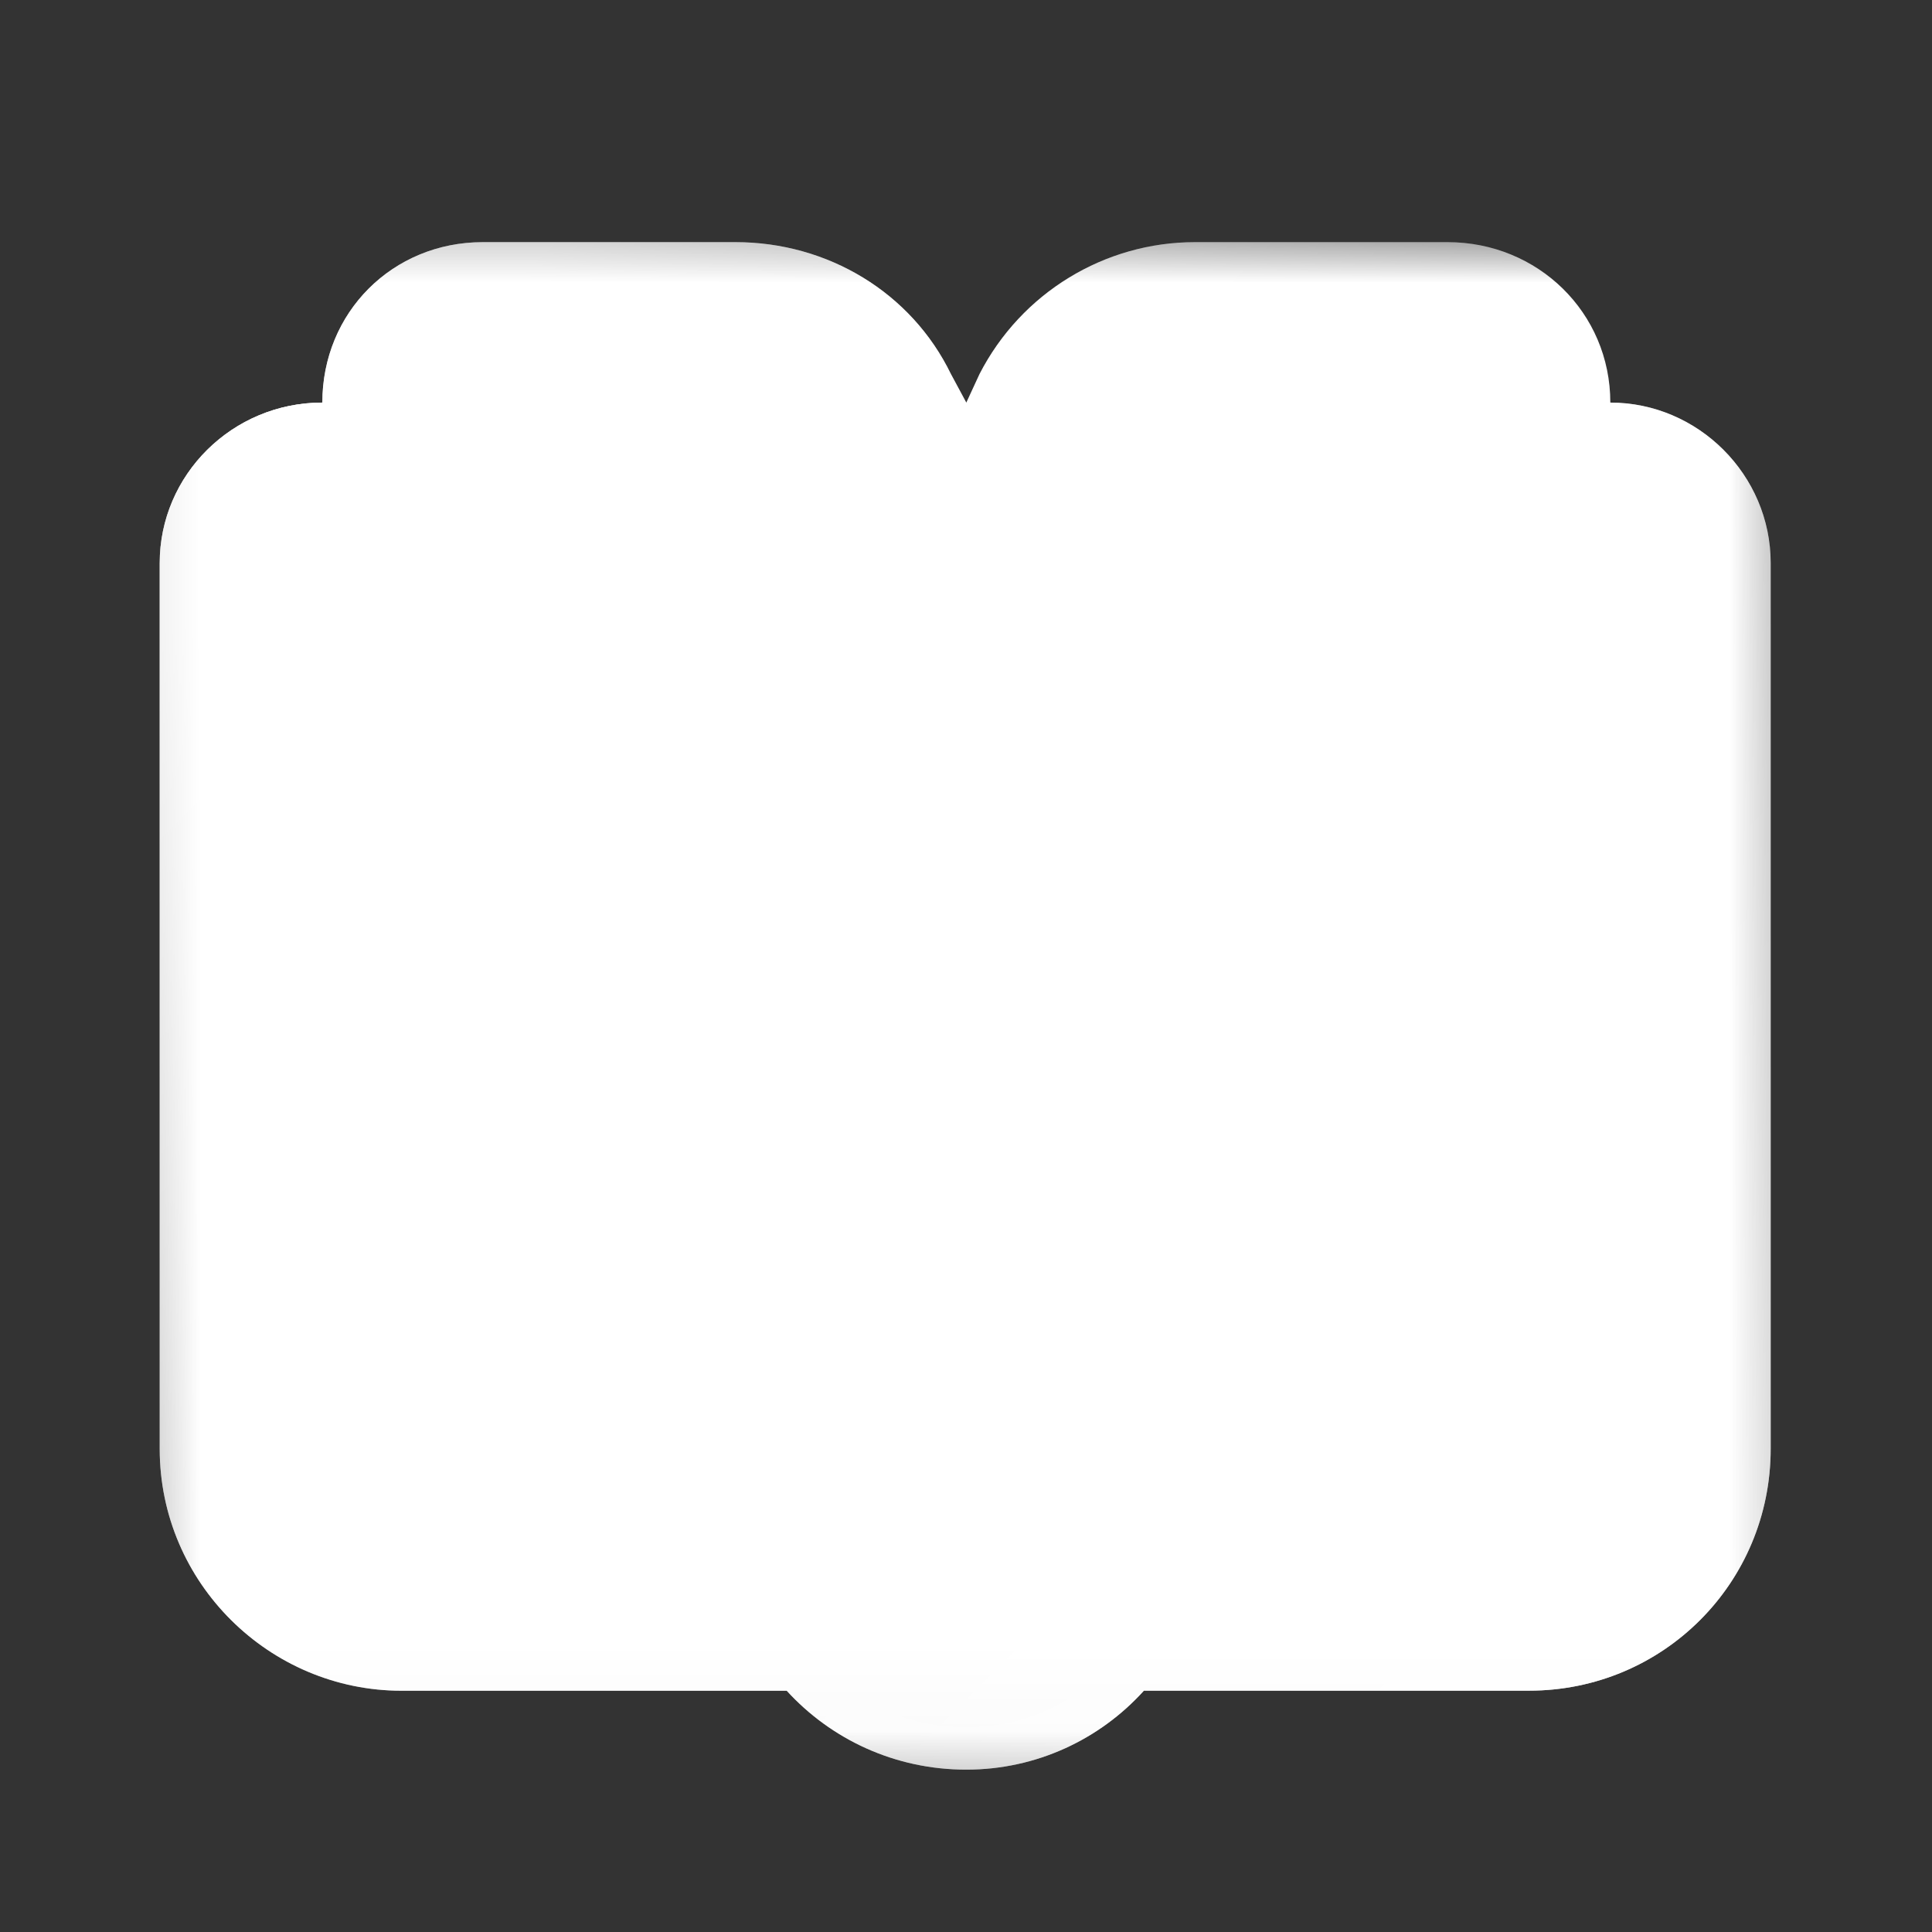
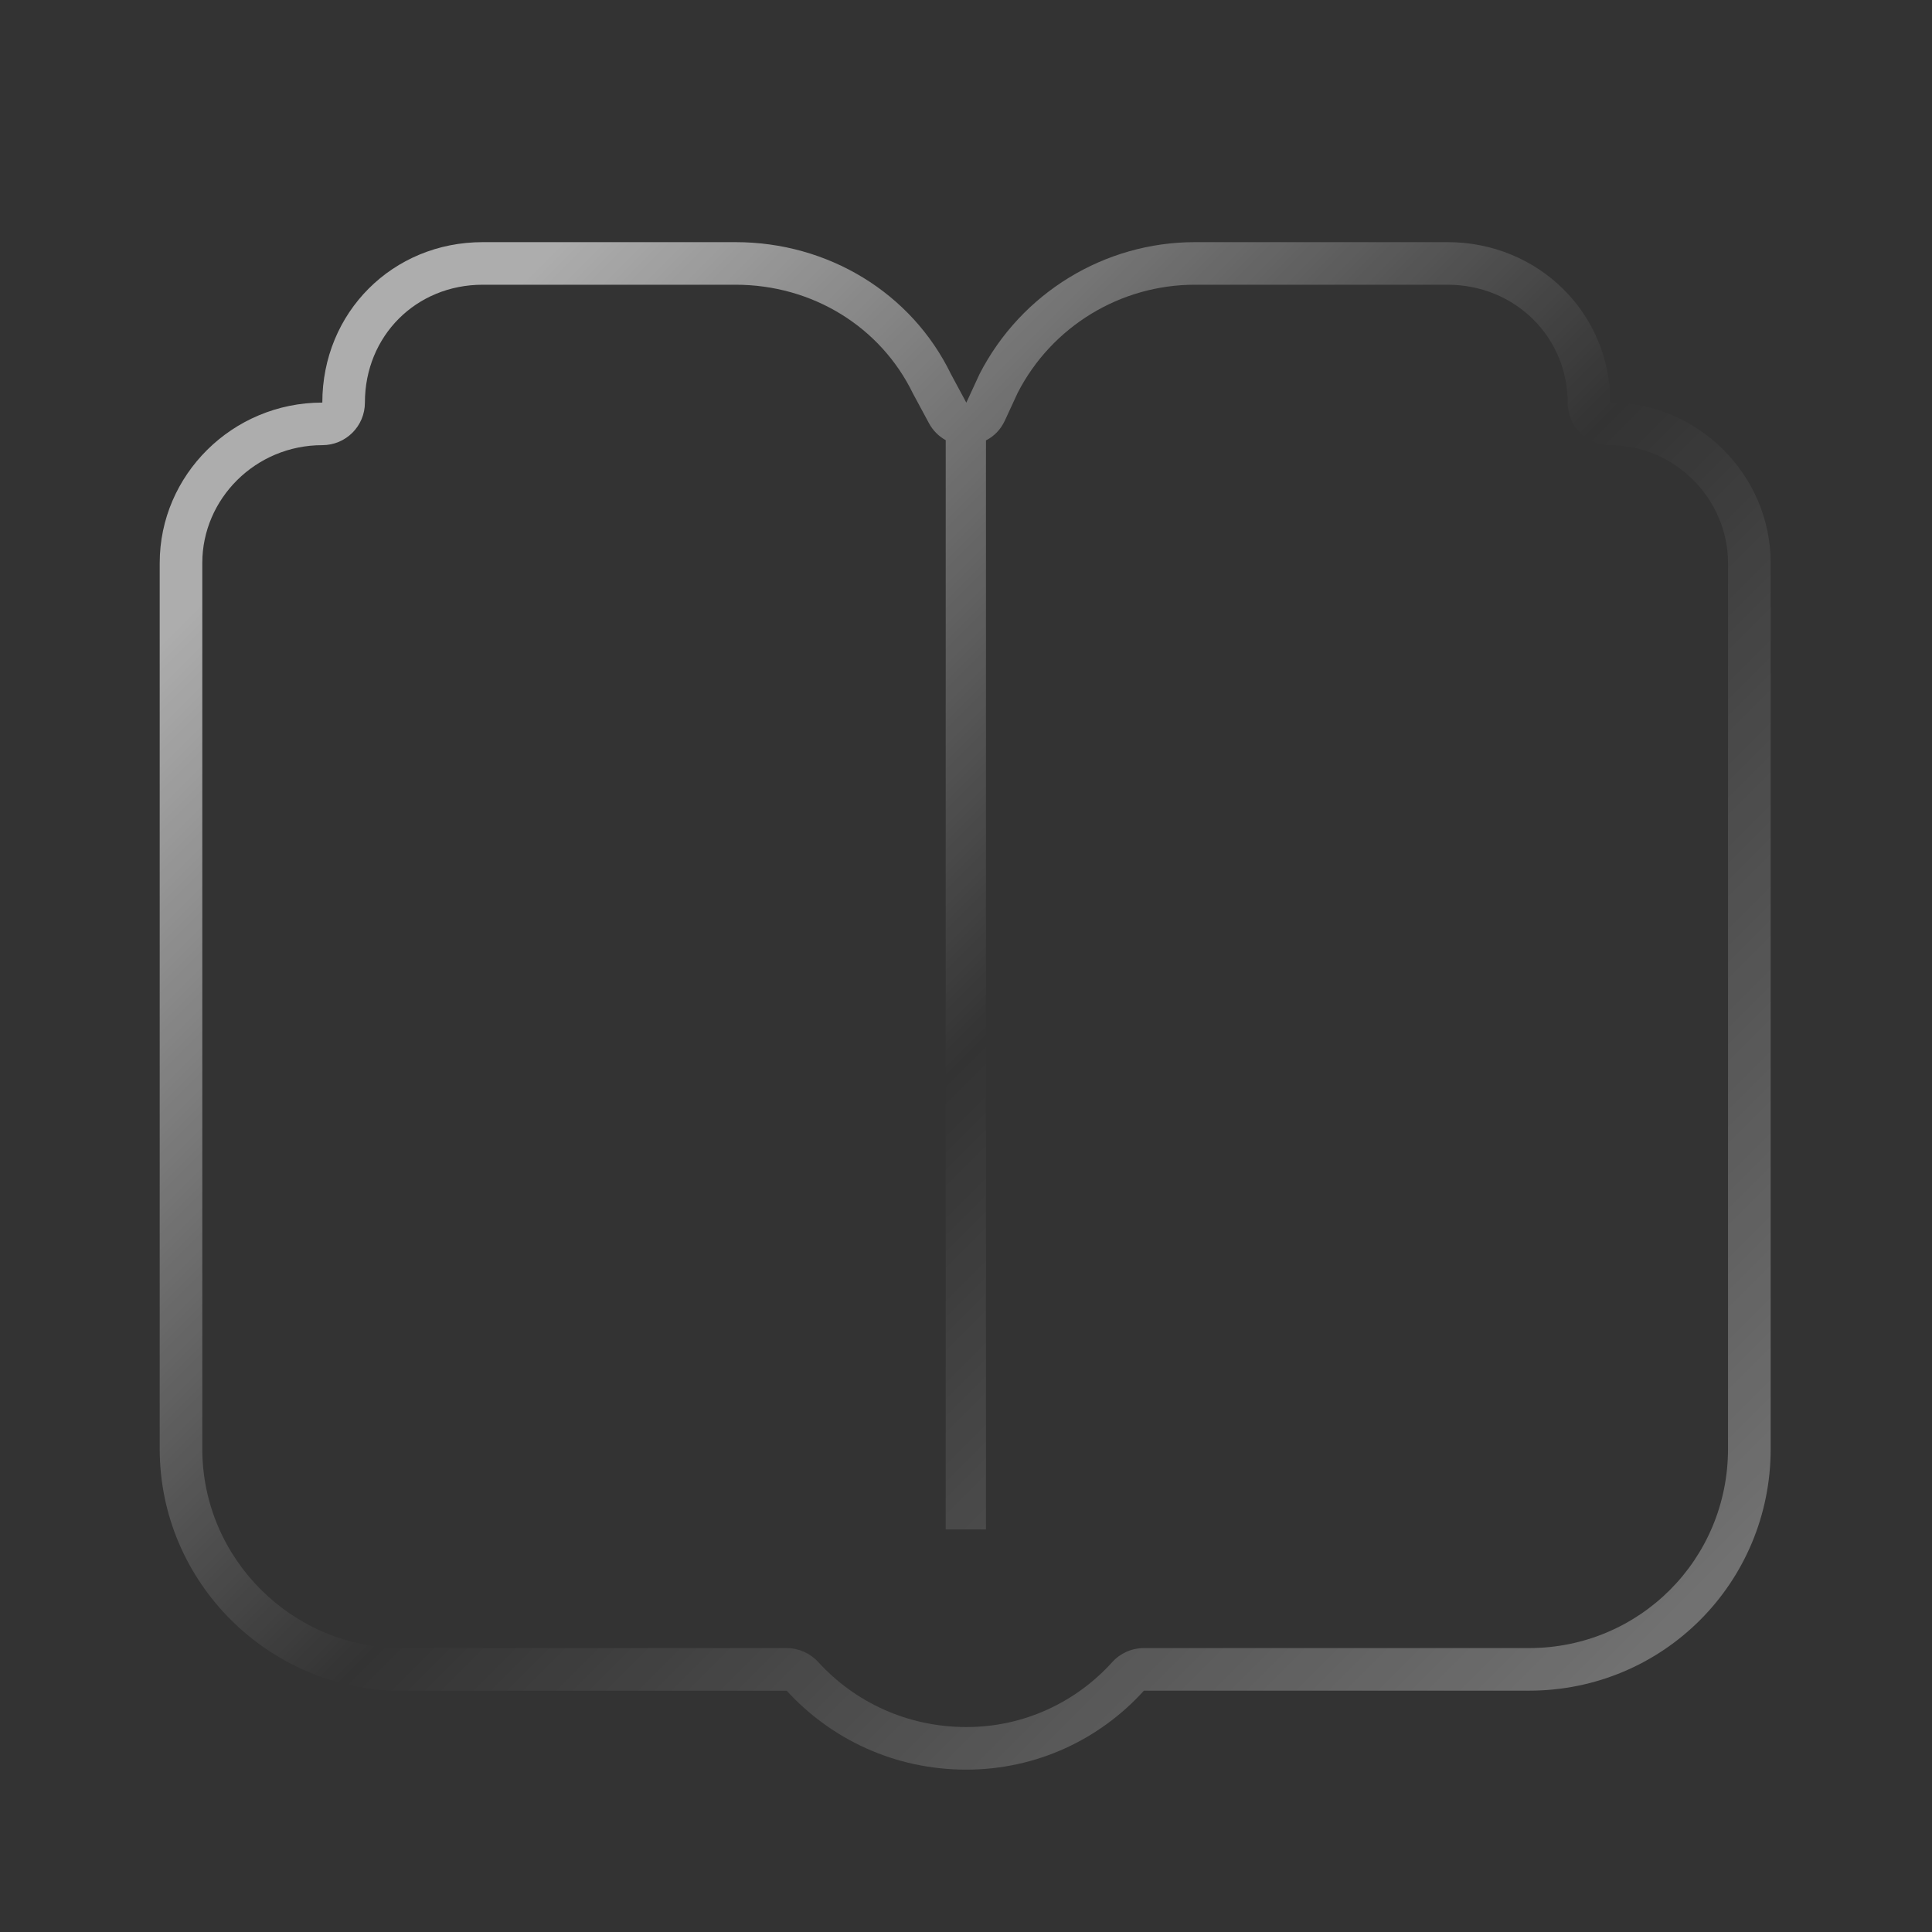
<svg xmlns="http://www.w3.org/2000/svg" viewBox="0 0 24 24" width="50px" height="50px" fill-rule="evenodd" clip-rule="evenodd" baseProfile="basic">
  <rect x="0" y="0" width="24" height="24" fill="#333333" stroke="none" />
  <defs>
    <filter id="PzafKxb4F1cMibzWBA84Bb" width="20.012" height="18.976" x="1.984" y="3.008" filterUnits="userSpaceOnUse">
      <feColorMatrix values="1 0 0 0 0 0 1 0 0 0 0 0 1 0 0 0 0 0 1 0" />
    </filter>
  </defs>
  <mask id="PzafKxb4F1cMibzWBA84Bc" width="20.012" height="18.976" x="1.984" y="3.008" maskUnits="userSpaceOnUse">
    <linearGradient id="PzafKxb4F1cMibzWBA84Ba" x1="-270.547" x2="-254.548" y1="16502.797" y2="16518.795" gradientTransform="translate(156.047 -16379.296)" gradientUnits="userSpaceOnUse">
      <stop offset="0" stop-color="#999" />
      <stop offset="1" stop-color="#4c4c4c" />
    </linearGradient>
-     <rect width="396" height="477.603" x="-237" y="-39.802" fill="url(#PzafKxb4F1cMibzWBA84Ba)" fill-rule="evenodd" clip-rule="evenodd" filter="url(#PzafKxb4F1cMibzWBA84Bb)" />
  </mask>
  <linearGradient id="PzafKxb4F1cMibzWBA84Bd" x1="-151.932" x2="-136.428" y1="16384.182" y2="16399.685" gradientTransform="translate(156.076 -16379.325)" gradientUnits="userSpaceOnUse">
    <stop offset="0" stop-color="#fff" />
    <stop offset="1" stop-color="#fff" />
  </linearGradient>
  <path fill="url(#PzafKxb4F1cMibzWBA84Bd)" d="M9.773,21.003H4.988 c-1.639,0-3.004-1.339-3.004-3.004V6.993c0-1.091,0.901-1.992,2.02-1.992c0-1.119,0.872-1.993,1.993-1.993h3.14 c1.148,0,2.185,0.628,2.676,1.639l0.191,0.355l0.164-0.355c0.519-1.011,1.556-1.639,2.676-1.639h3.139 c1.12,0,2.021,0.875,2.021,1.993c1.092,0,1.992,0.901,1.992,1.992v11.005c0,1.665-1.337,3.004-3.001,3.004h-4.785 c-0.545,0.603-1.333,0.981-2.205,0.981C11.116,21.984,10.323,21.605,9.773,21.003z" mask="url(#PzafKxb4F1cMibzWBA84Bc)" />
  <linearGradient id="PzafKxb4F1cMibzWBA84Be" x1="-151.91" x2="-137.027" y1="16384.566" y2="16399.449" gradientTransform="translate(156.868 -16378.892)" gradientUnits="userSpaceOnUse">
    <stop offset="0" stop-color="#fff" stop-opacity=".7" />
    <stop offset=".519" stop-color="#fff" stop-opacity=".45" />
    <stop offset="1" stop-color="#fff" stop-opacity=".55" />
  </linearGradient>
-   <path fill="url(#PzafKxb4F1cMibzWBA84Be)" d="M9.773,21.003H4.988c-1.639,0-3.004-1.339-3.004-3.004V6.993c0-1.091,0.901-1.992,2.02-1.992 v12.997c0,0.545,0.437,1.009,0.984,1.009h14.007c0.545,0,1.009-0.464,1.009-1.009V5.001c1.092,0,1.992,0.901,1.992,1.992v11.005 c0,1.665-1.337,3.004-3.001,3.004h-4.785c-0.545,0.603-1.333,0.981-2.205,0.981C11.116,21.984,10.323,21.605,9.773,21.003z" />
  <linearGradient id="PzafKxb4F1cMibzWBA84Bf" x1="-151.689" x2="-136.182" y1="16384.184" y2="16399.691" gradientTransform="translate(156.325 -16378.835)" gradientUnits="userSpaceOnUse">
    <stop offset="0" stop-color="#fff" stop-opacity=".6" />
    <stop offset=".493" stop-color="#fff" stop-opacity="0" />
    <stop offset=".997" stop-color="#fff" stop-opacity=".3" />
  </linearGradient>
  <path fill="url(#PzafKxb4F1cMibzWBA84Bf)" d="M9.773,21.003H4.988c-1.639,0-3.004-1.339-3.004-3.004 V6.993c0-1.091,0.901-1.992,2.02-1.992c0-1.119,0.872-1.993,1.993-1.993h3.14c1.148,0,2.185,0.628,2.676,1.639l0.191,0.355 l0.164-0.355c0.519-1.011,1.556-1.639,2.676-1.639h3.139c1.12,0,2.021,0.875,2.021,1.993c1.092,0,1.992,0.901,1.992,1.992v11.005 c0,1.665-1.337,3.004-3.001,3.004h-4.785c-0.545,0.603-1.333,0.981-2.205,0.981C11.116,21.984,10.323,21.605,9.773,21.003z M13.816,20.648c0.1-0.111,0.243-0.175,0.393-0.175h4.785c1.371,0,2.472-1.1,2.472-2.475V6.993c0-0.797-0.664-1.463-1.463-1.463 c-0.293,0-0.529-0.236-0.529-0.529c0-0.816-0.656-1.464-1.492-1.464h-3.139c-0.923,0-1.777,0.517-2.201,1.343l-0.159,0.344 c-0.053,0.115-0.137,0.197-0.235,0.247v13.528h-0.5L11.748,5.468c-0.085-0.047-0.16-0.119-0.211-0.216l-0.196-0.364 c-0.403-0.829-1.249-1.351-2.204-1.351h-3.14c-0.829,0-1.464,0.637-1.464,1.464c0,0.293-0.237,0.529-0.529,0.529 c-0.832,0-1.491,0.669-1.491,1.463v11.005c0,1.371,1.124,2.475,2.475,2.475h4.785c0.148,0,0.291,0.064,0.391,0.173 c0.452,0.496,1.105,0.808,1.84,0.808C12.719,21.455,13.367,21.145,13.816,20.648z" />
</svg>